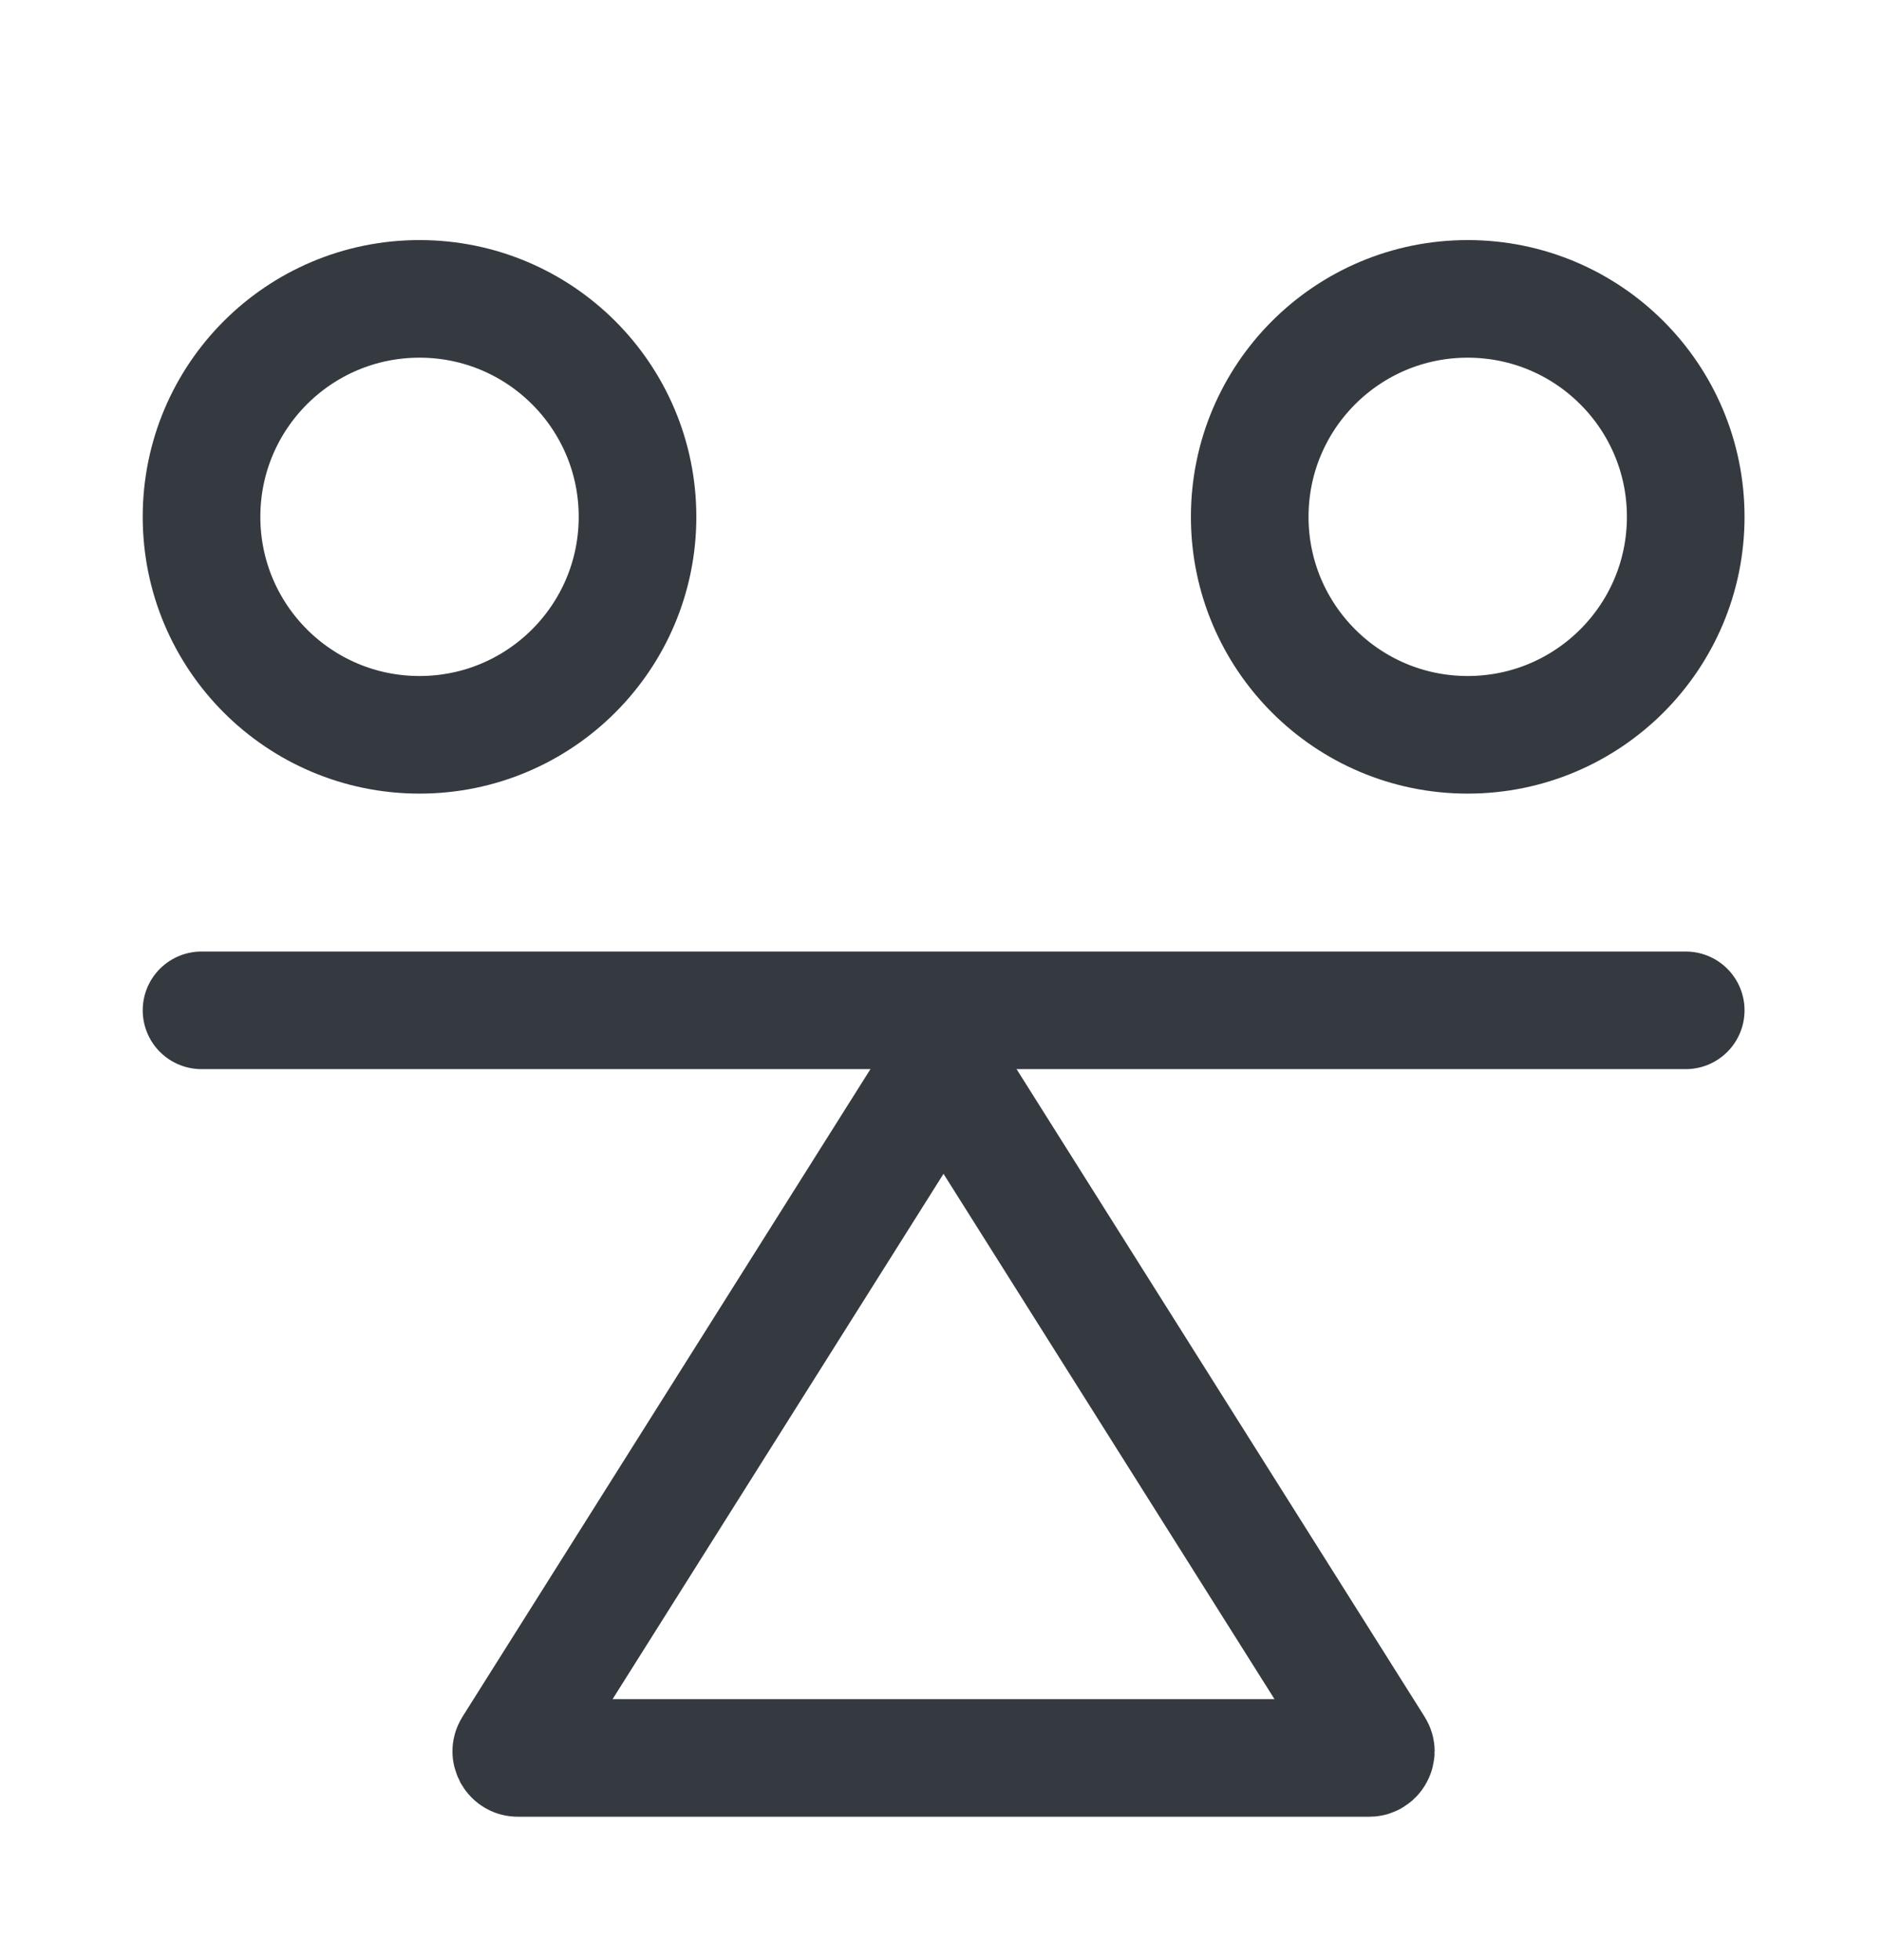
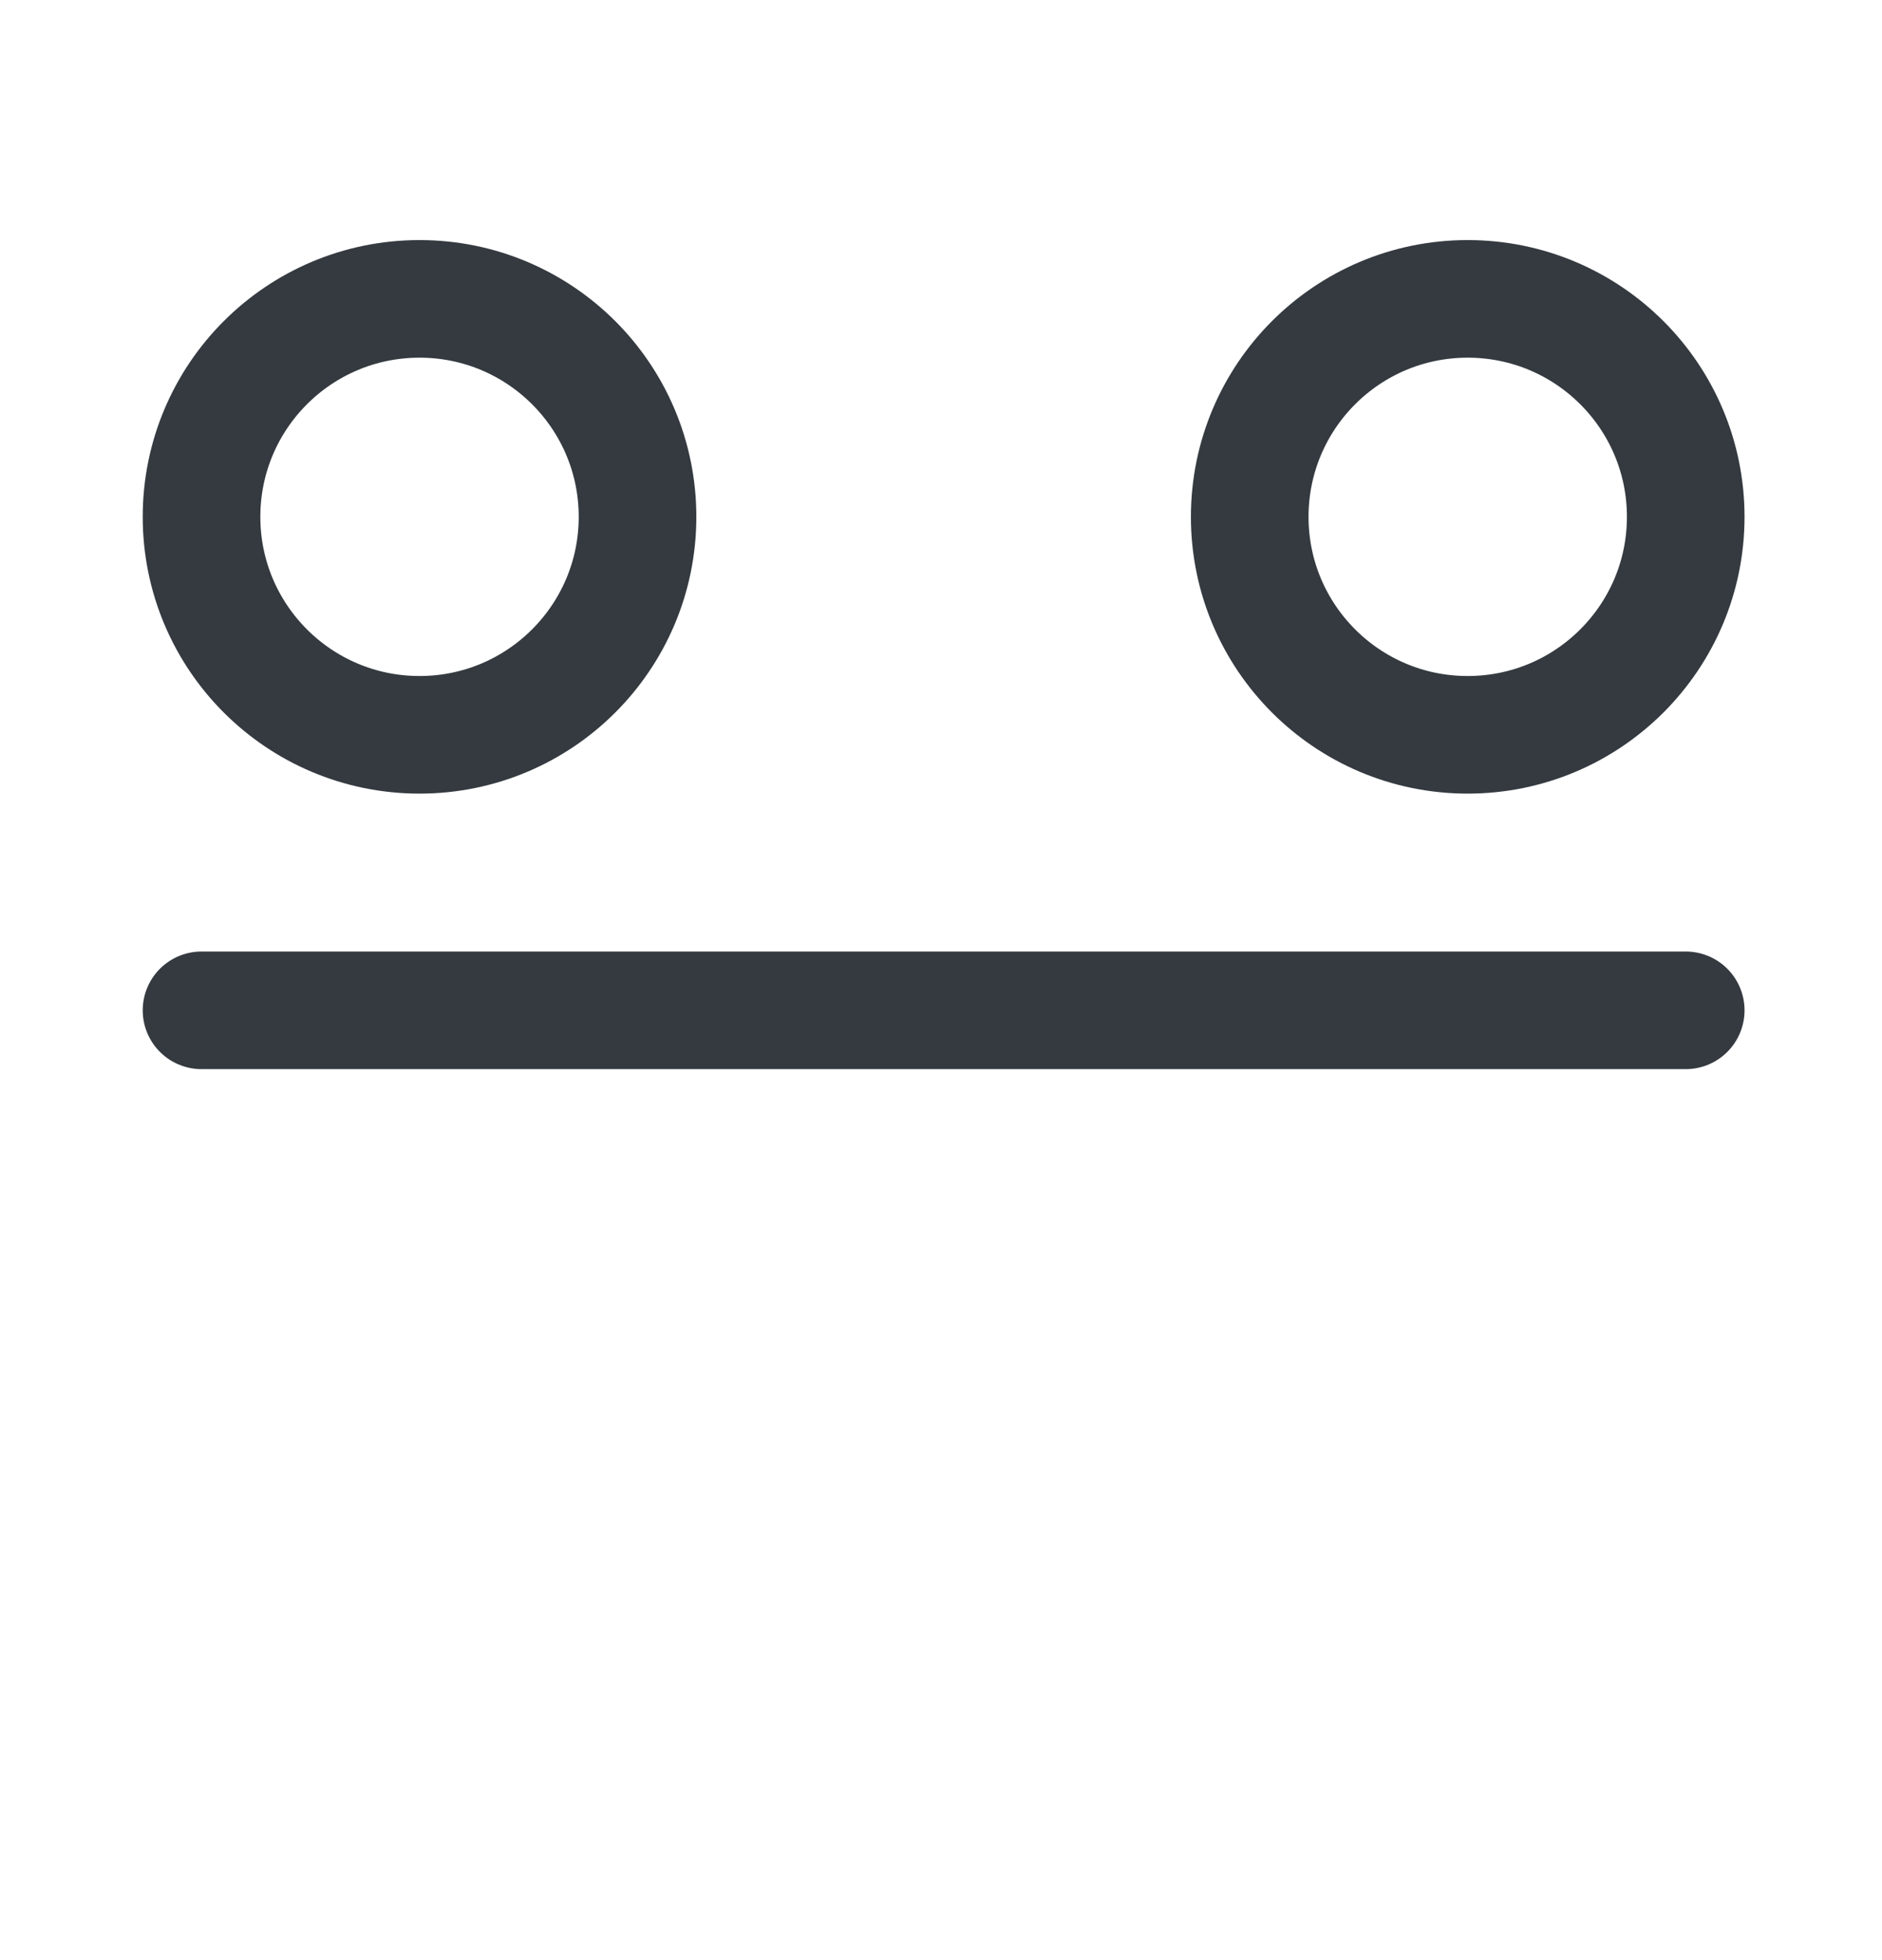
<svg xmlns="http://www.w3.org/2000/svg" width="24" height="25" viewBox="0 0 24 25" fill="none">
  <path d="M2.57 12.886L21.497 12.886" stroke="#343A40" stroke-width="1.5" stroke-linecap="round" />
-   <path d="M11.962 13.675C11.995 13.623 12.07 13.623 12.102 13.675L17.531 22.293C17.543 22.312 17.545 22.326 17.545 22.335C17.545 22.347 17.542 22.362 17.533 22.378C17.525 22.393 17.513 22.404 17.503 22.41C17.495 22.415 17.483 22.421 17.461 22.421H6.604C6.582 22.421 6.569 22.415 6.562 22.41C6.551 22.404 6.54 22.393 6.531 22.378C6.523 22.362 6.519 22.347 6.52 22.335C6.52 22.326 6.522 22.312 6.534 22.293L11.962 13.675Z" stroke="#343A40" stroke-width="1.5" />
  <path d="M18.716 9.372C20.252 9.372 21.497 8.127 21.497 6.592C21.497 5.056 20.252 3.812 18.716 3.812C17.181 3.812 15.937 5.056 15.937 6.592C15.937 8.127 17.181 9.372 18.716 9.372Z" stroke="#343A40" stroke-width="1.5" stroke-linecap="round" stroke-linejoin="round" />
  <path d="M5.35 9.372C6.885 9.372 8.13 8.127 8.13 6.592C8.13 5.056 6.885 3.812 5.35 3.812C3.814 3.812 2.57 5.056 2.57 6.592C2.57 8.127 3.814 9.372 5.35 9.372Z" stroke="#343A40" stroke-width="1.5" stroke-linecap="round" stroke-linejoin="round" />
</svg>